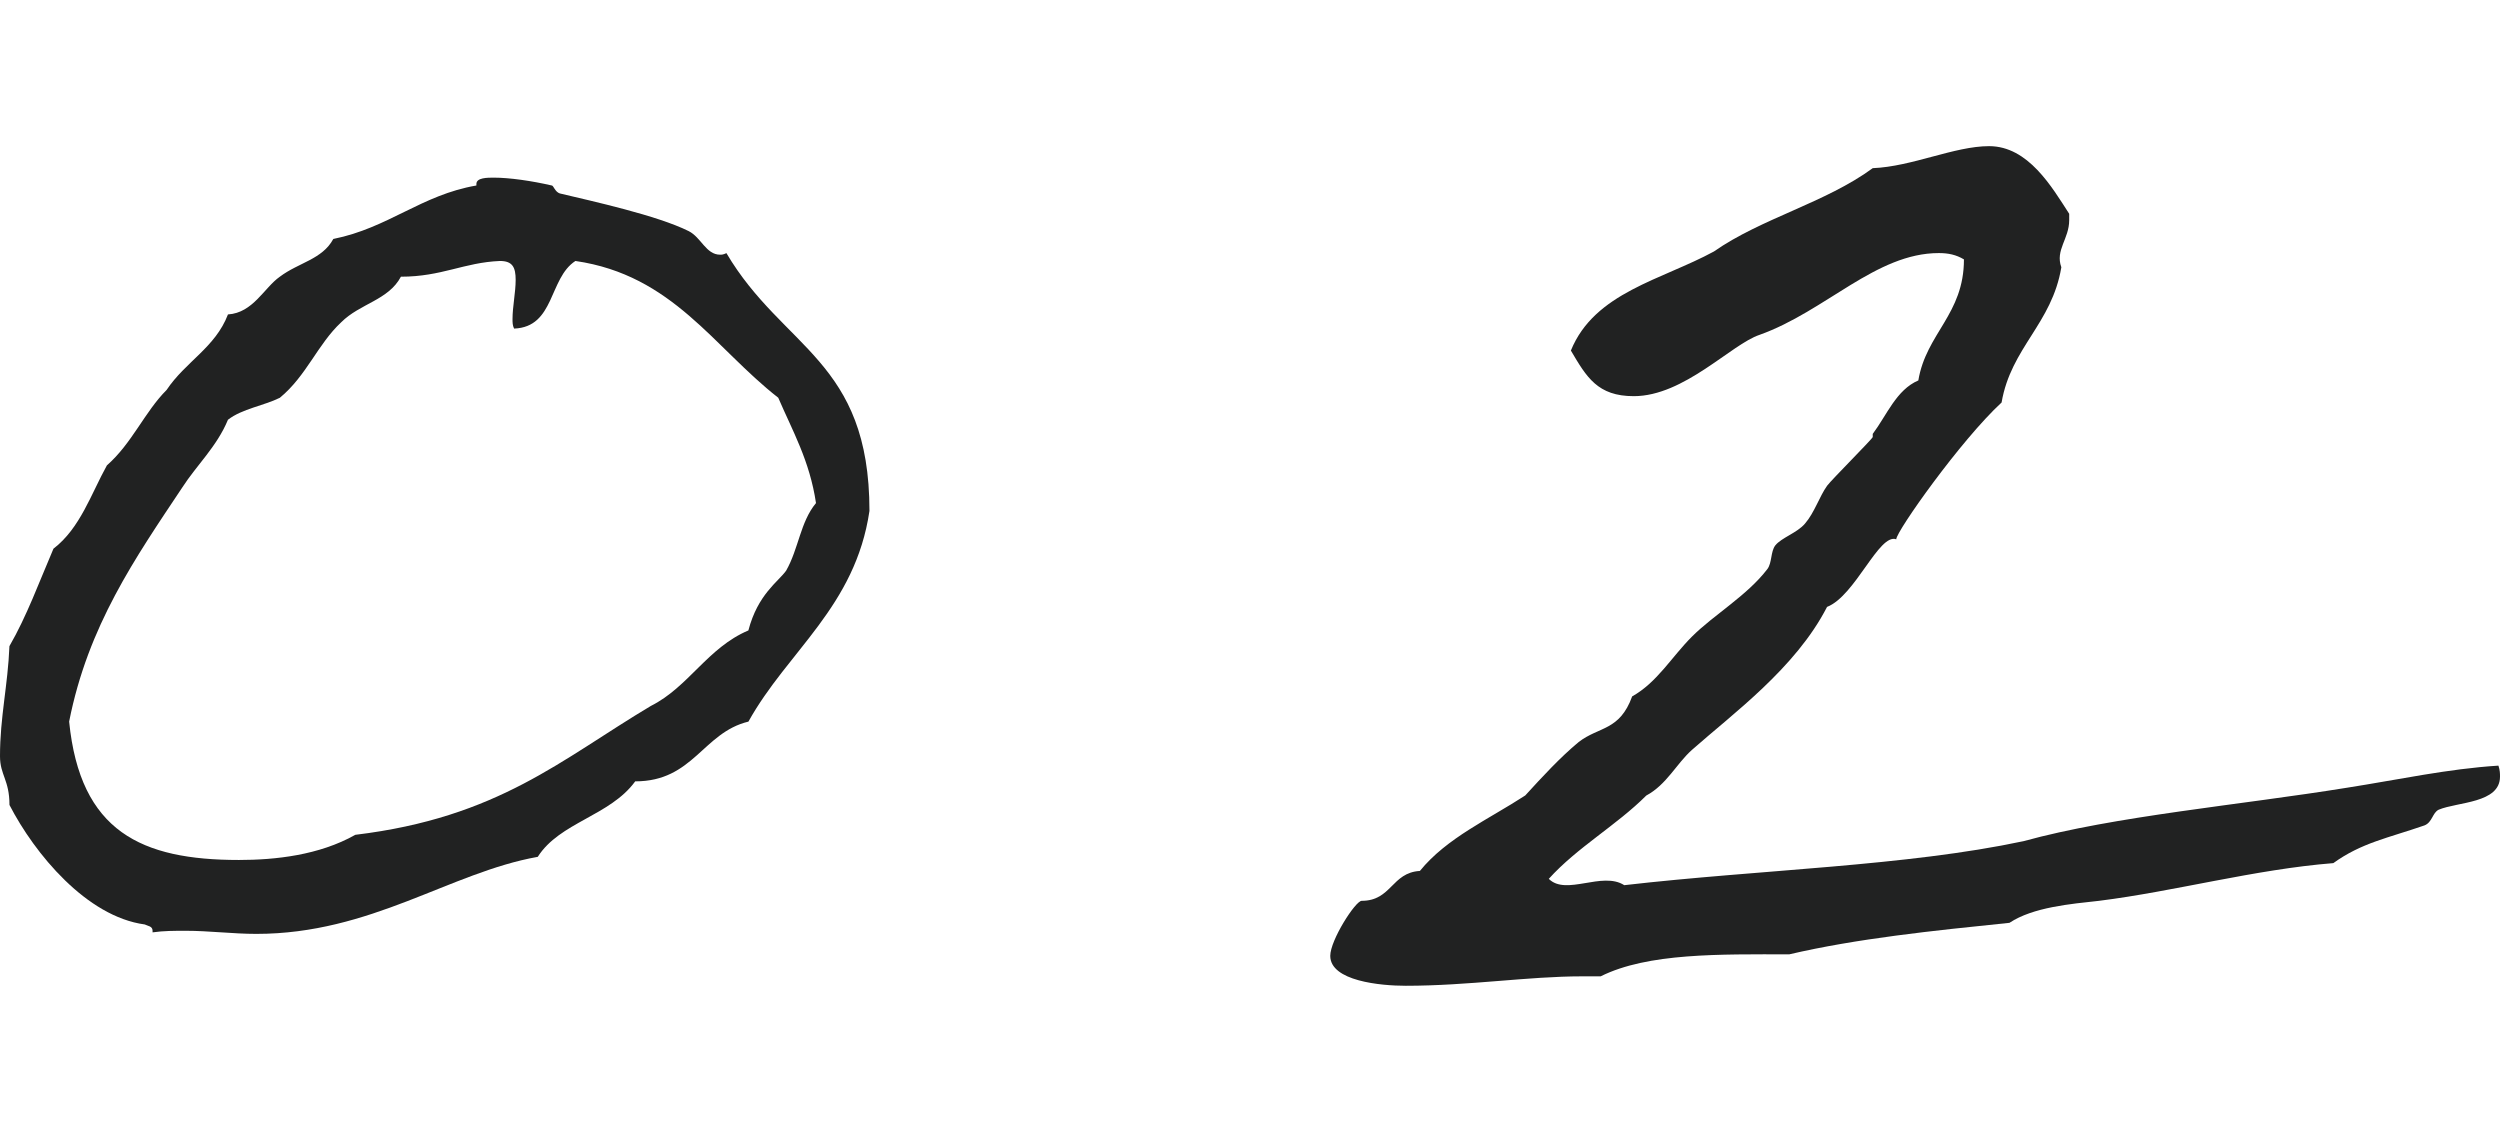
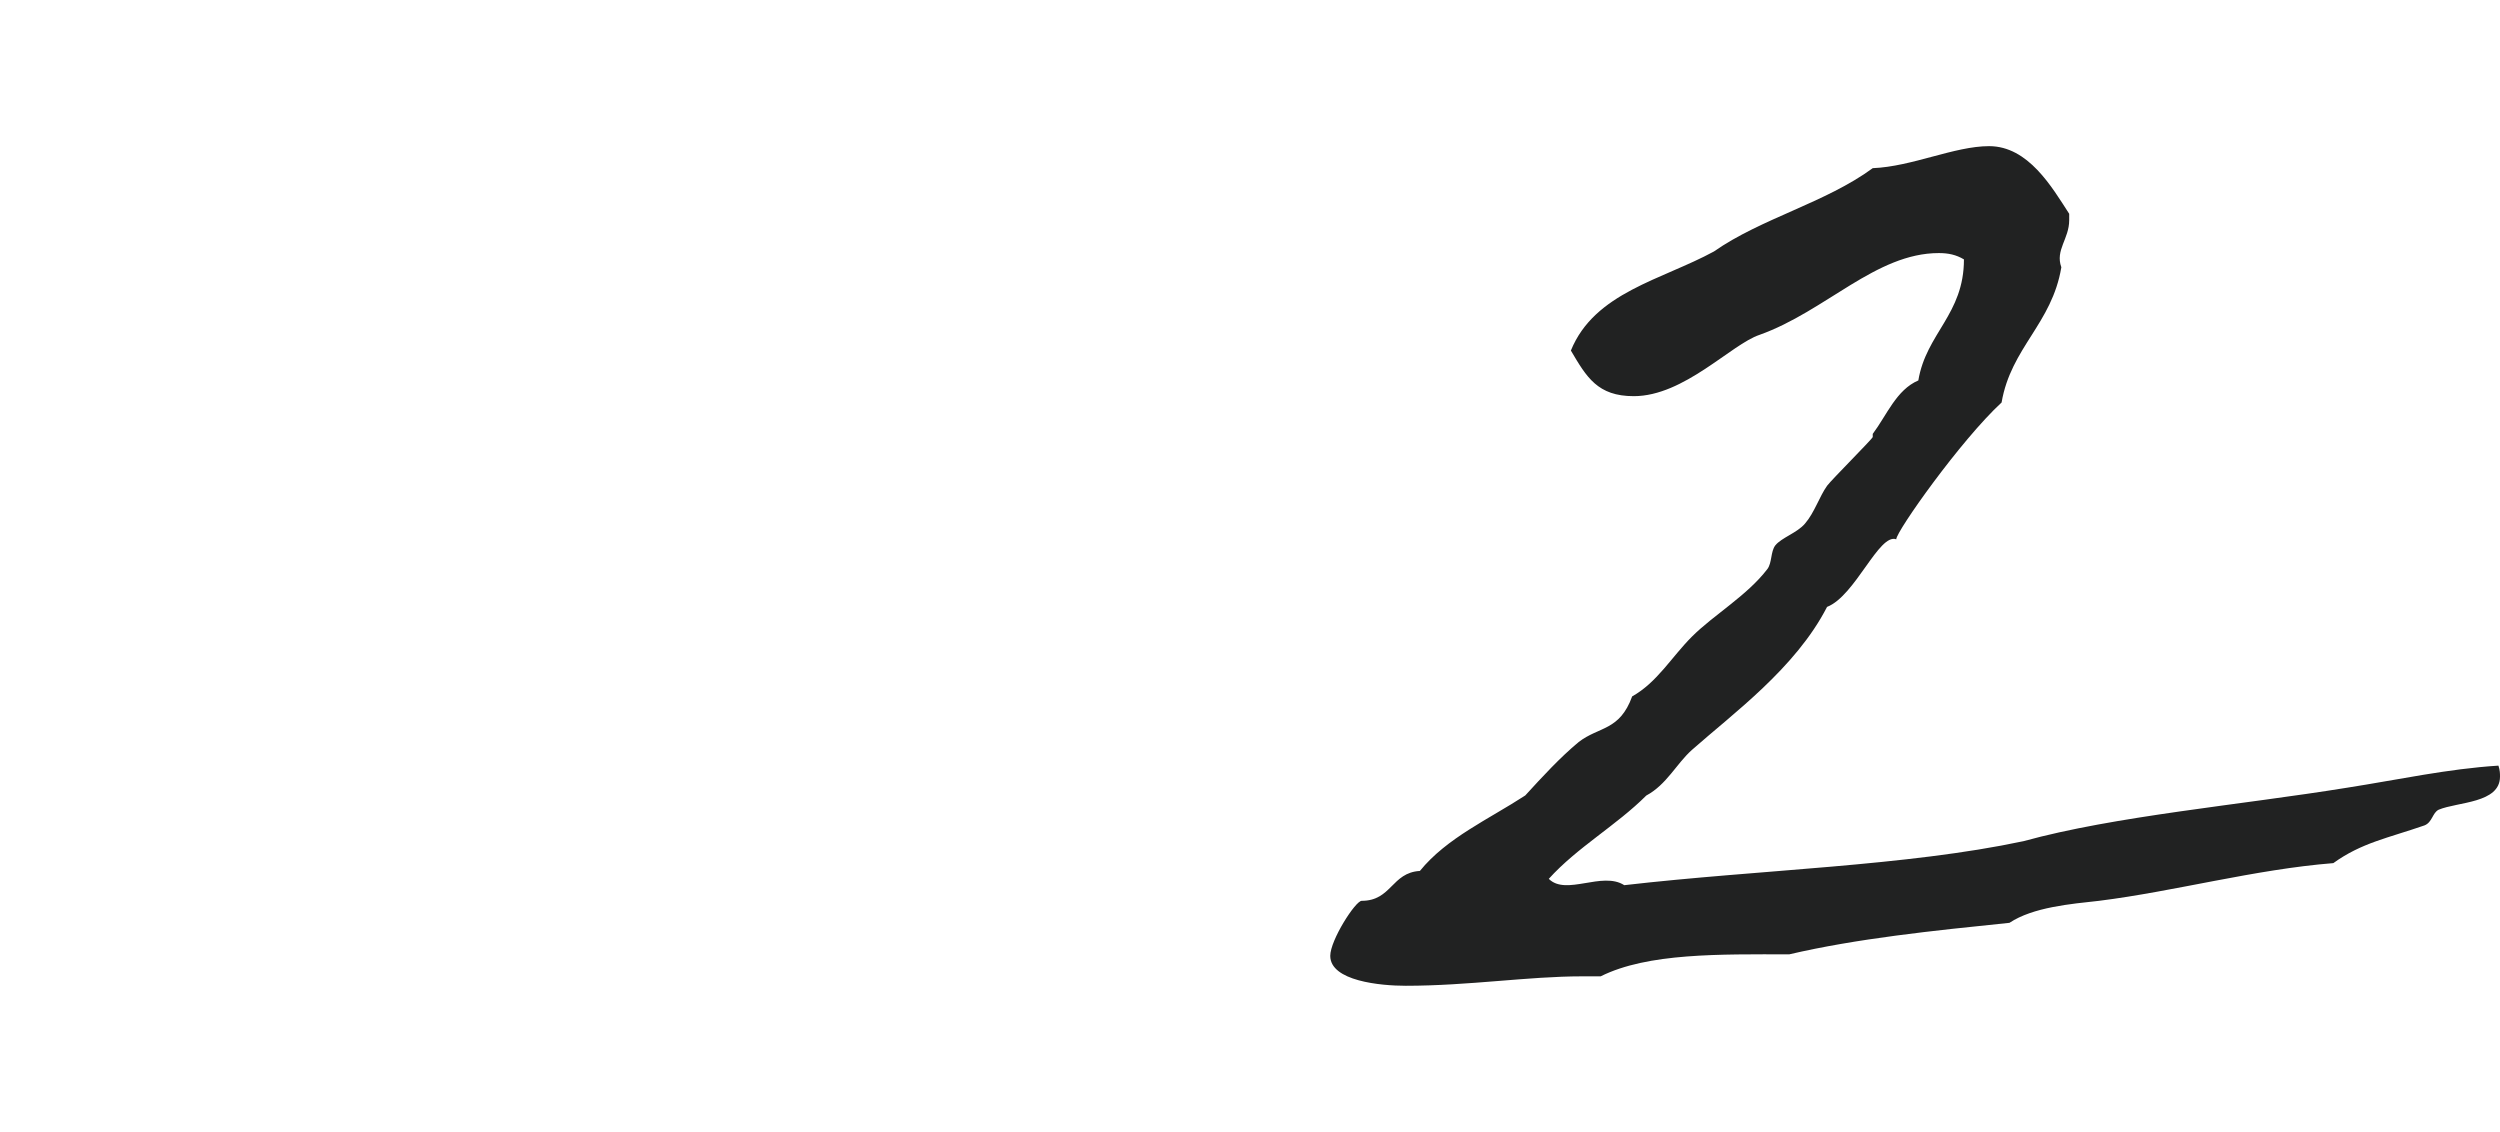
<svg xmlns="http://www.w3.org/2000/svg" version="1.1" id="レイヤー_1" x="0px" y="0px" width="57.237px" height="25.917px" viewBox="0 0 57.237 25.917" style="enable-background:new 0 0 57.237 25.917;" xml:space="preserve">
  <style type="text/css">
	.st0{fill:#212222;}
</style>
  <g>
-     <path class="st0" d="M10.907,4.247V4.211c0-0.144,0.252-0.144,0.396-0.144c0.36,0,0.864,0.072,1.332,0.18   c0.036,0,0.072,0.145,0.18,0.181c0.756,0.18,2.231,0.504,2.952,0.863c0.288,0.145,0.396,0.54,0.72,0.54   c0.036,0,0.072,0,0.144-0.036c1.296,2.196,3.275,2.448,3.275,5.903c-0.324,2.196-1.872,3.204-2.771,4.823   c-1.044,0.252-1.26,1.368-2.592,1.368c-0.576,0.792-1.728,0.936-2.231,1.728c-2.016,0.36-3.816,1.764-6.443,1.764   c-0.54,0-1.08-0.071-1.62-0.071c-0.252,0-0.504,0-0.756,0.036v-0.036c0-0.108-0.108-0.108-0.18-0.145   c-1.332-0.18-2.52-1.619-3.096-2.735C0.216,17.853,0,17.746,0,17.313c0-0.899,0.18-1.619,0.216-2.52   c0.396-0.684,0.684-1.476,1.008-2.231c0.612-0.468,0.864-1.26,1.224-1.908C3.023,10.15,3.312,9.43,3.815,8.927   c0.432-0.647,1.116-0.972,1.404-1.728c0.576-0.036,0.828-0.612,1.188-0.864C6.839,6.01,7.379,5.939,7.631,5.471   C8.891,5.219,9.646,4.464,10.907,4.247z M9.179,6.335c-0.288,0.54-0.936,0.612-1.368,1.044c-0.54,0.504-0.792,1.224-1.404,1.728   C6.047,9.287,5.543,9.358,5.219,9.61c-0.252,0.612-0.72,1.044-1.044,1.548c-1.08,1.62-2.16,3.168-2.592,5.363   c0.252,2.521,1.656,3.168,3.888,3.168c0.828,0,1.836-0.108,2.664-0.576c3.276-0.396,4.715-1.728,6.767-2.951   c0.864-0.433,1.296-1.332,2.232-1.728c0.216-0.828,0.684-1.116,0.864-1.368c0.288-0.504,0.324-1.116,0.684-1.548   c-0.144-0.972-0.54-1.656-0.864-2.412c-1.476-1.151-2.412-2.808-4.644-3.131c-0.612,0.396-0.468,1.512-1.404,1.548   c-0.036-0.072-0.036-0.145-0.036-0.217c0-0.287,0.072-0.611,0.072-0.899s-0.072-0.432-0.36-0.432   C10.619,6.01,10.115,6.335,9.179,6.335z" />
    <path class="st0" d="M47.374,4.895v0.144c0,0.433-0.324,0.685-0.18,1.08c-0.216,1.296-1.152,1.836-1.368,3.096   c-0.936,0.864-2.412,2.951-2.412,3.132c-0.396-0.145-0.936,1.296-1.584,1.548c-0.72,1.403-2.16,2.447-3.095,3.275   c-0.36,0.324-0.576,0.792-1.044,1.044c-0.684,0.684-1.584,1.188-2.232,1.907c0.396,0.396,1.224-0.18,1.728,0.145   c3.131-0.36,6.443-0.433,9.143-1.008c2.088-0.576,4.967-0.828,7.415-1.225c1.152-0.18,2.304-0.432,3.456-0.504   c0.036,0.108,0.036,0.181,0.036,0.252c0,0.612-0.972,0.576-1.404,0.757c-0.144,0.071-0.144,0.287-0.324,0.359   c-0.828,0.288-1.44,0.396-2.088,0.864c-1.8,0.144-3.636,0.647-5.363,0.863c-0.648,0.072-1.512,0.145-2.052,0.504   c-1.764,0.181-3.492,0.36-5.04,0.721c-1.583,0-3.239-0.036-4.319,0.504h-0.432c-1.224,0-2.591,0.216-4.031,0.216   c-0.576,0-1.728-0.108-1.728-0.685c0-0.359,0.576-1.26,0.72-1.26c0.684,0,0.684-0.647,1.332-0.684   c0.612-0.756,1.584-1.188,2.412-1.728c0.396-0.433,0.792-0.864,1.224-1.224c0.468-0.36,0.936-0.252,1.224-1.044   c0.576-0.324,0.9-0.9,1.368-1.368c0.504-0.504,1.26-0.936,1.728-1.548c0.108-0.144,0.072-0.396,0.18-0.54   c0.144-0.18,0.504-0.288,0.684-0.504c0.216-0.252,0.324-0.611,0.504-0.864c0.108-0.144,1.044-1.079,1.044-1.115V9.934   c0.324-0.432,0.54-1.008,1.044-1.224c0.18-1.08,1.044-1.512,1.044-2.771c-0.18-0.108-0.36-0.145-0.576-0.145   c-1.439,0-2.591,1.332-4.103,1.872c-0.648,0.216-1.728,1.404-2.88,1.404c-0.828,0-1.08-0.433-1.44-1.044   c0.54-1.332,2.088-1.62,3.276-2.269c1.08-0.756,2.556-1.115,3.635-1.907c0.9-0.036,1.872-0.504,2.664-0.504   C46.438,3.347,46.978,4.283,47.374,4.895z" />
  </g>
</svg>